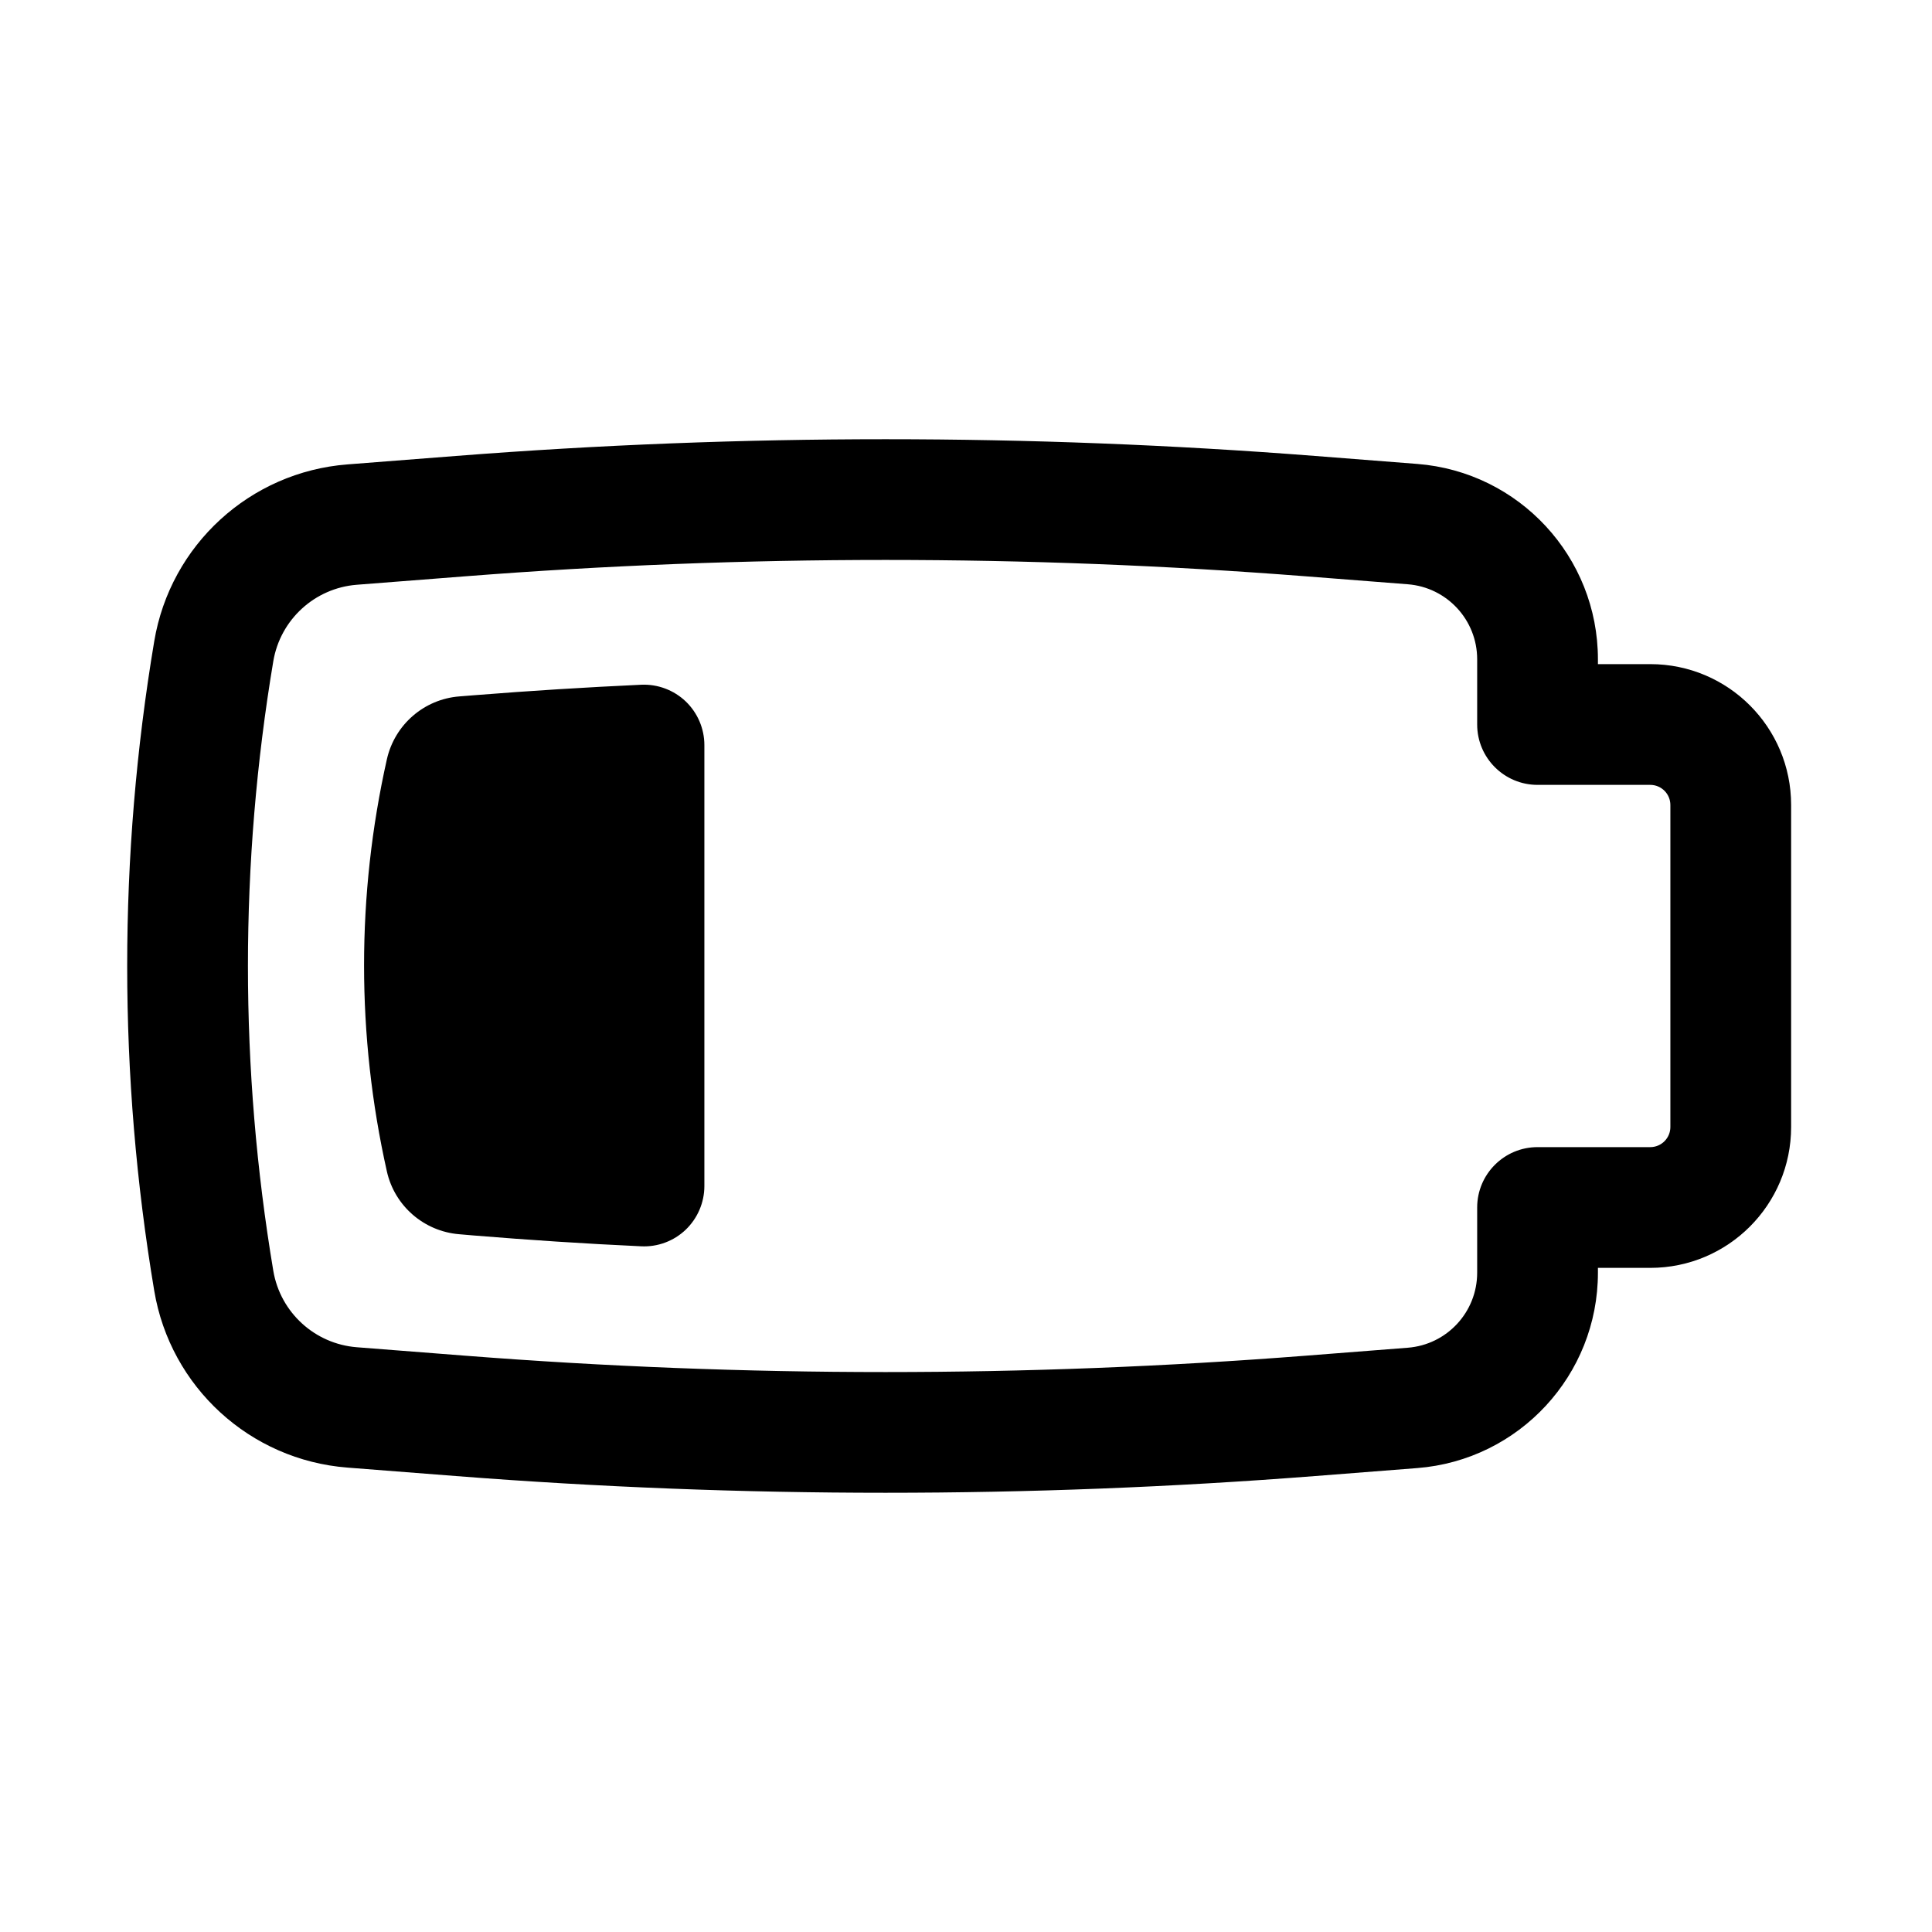
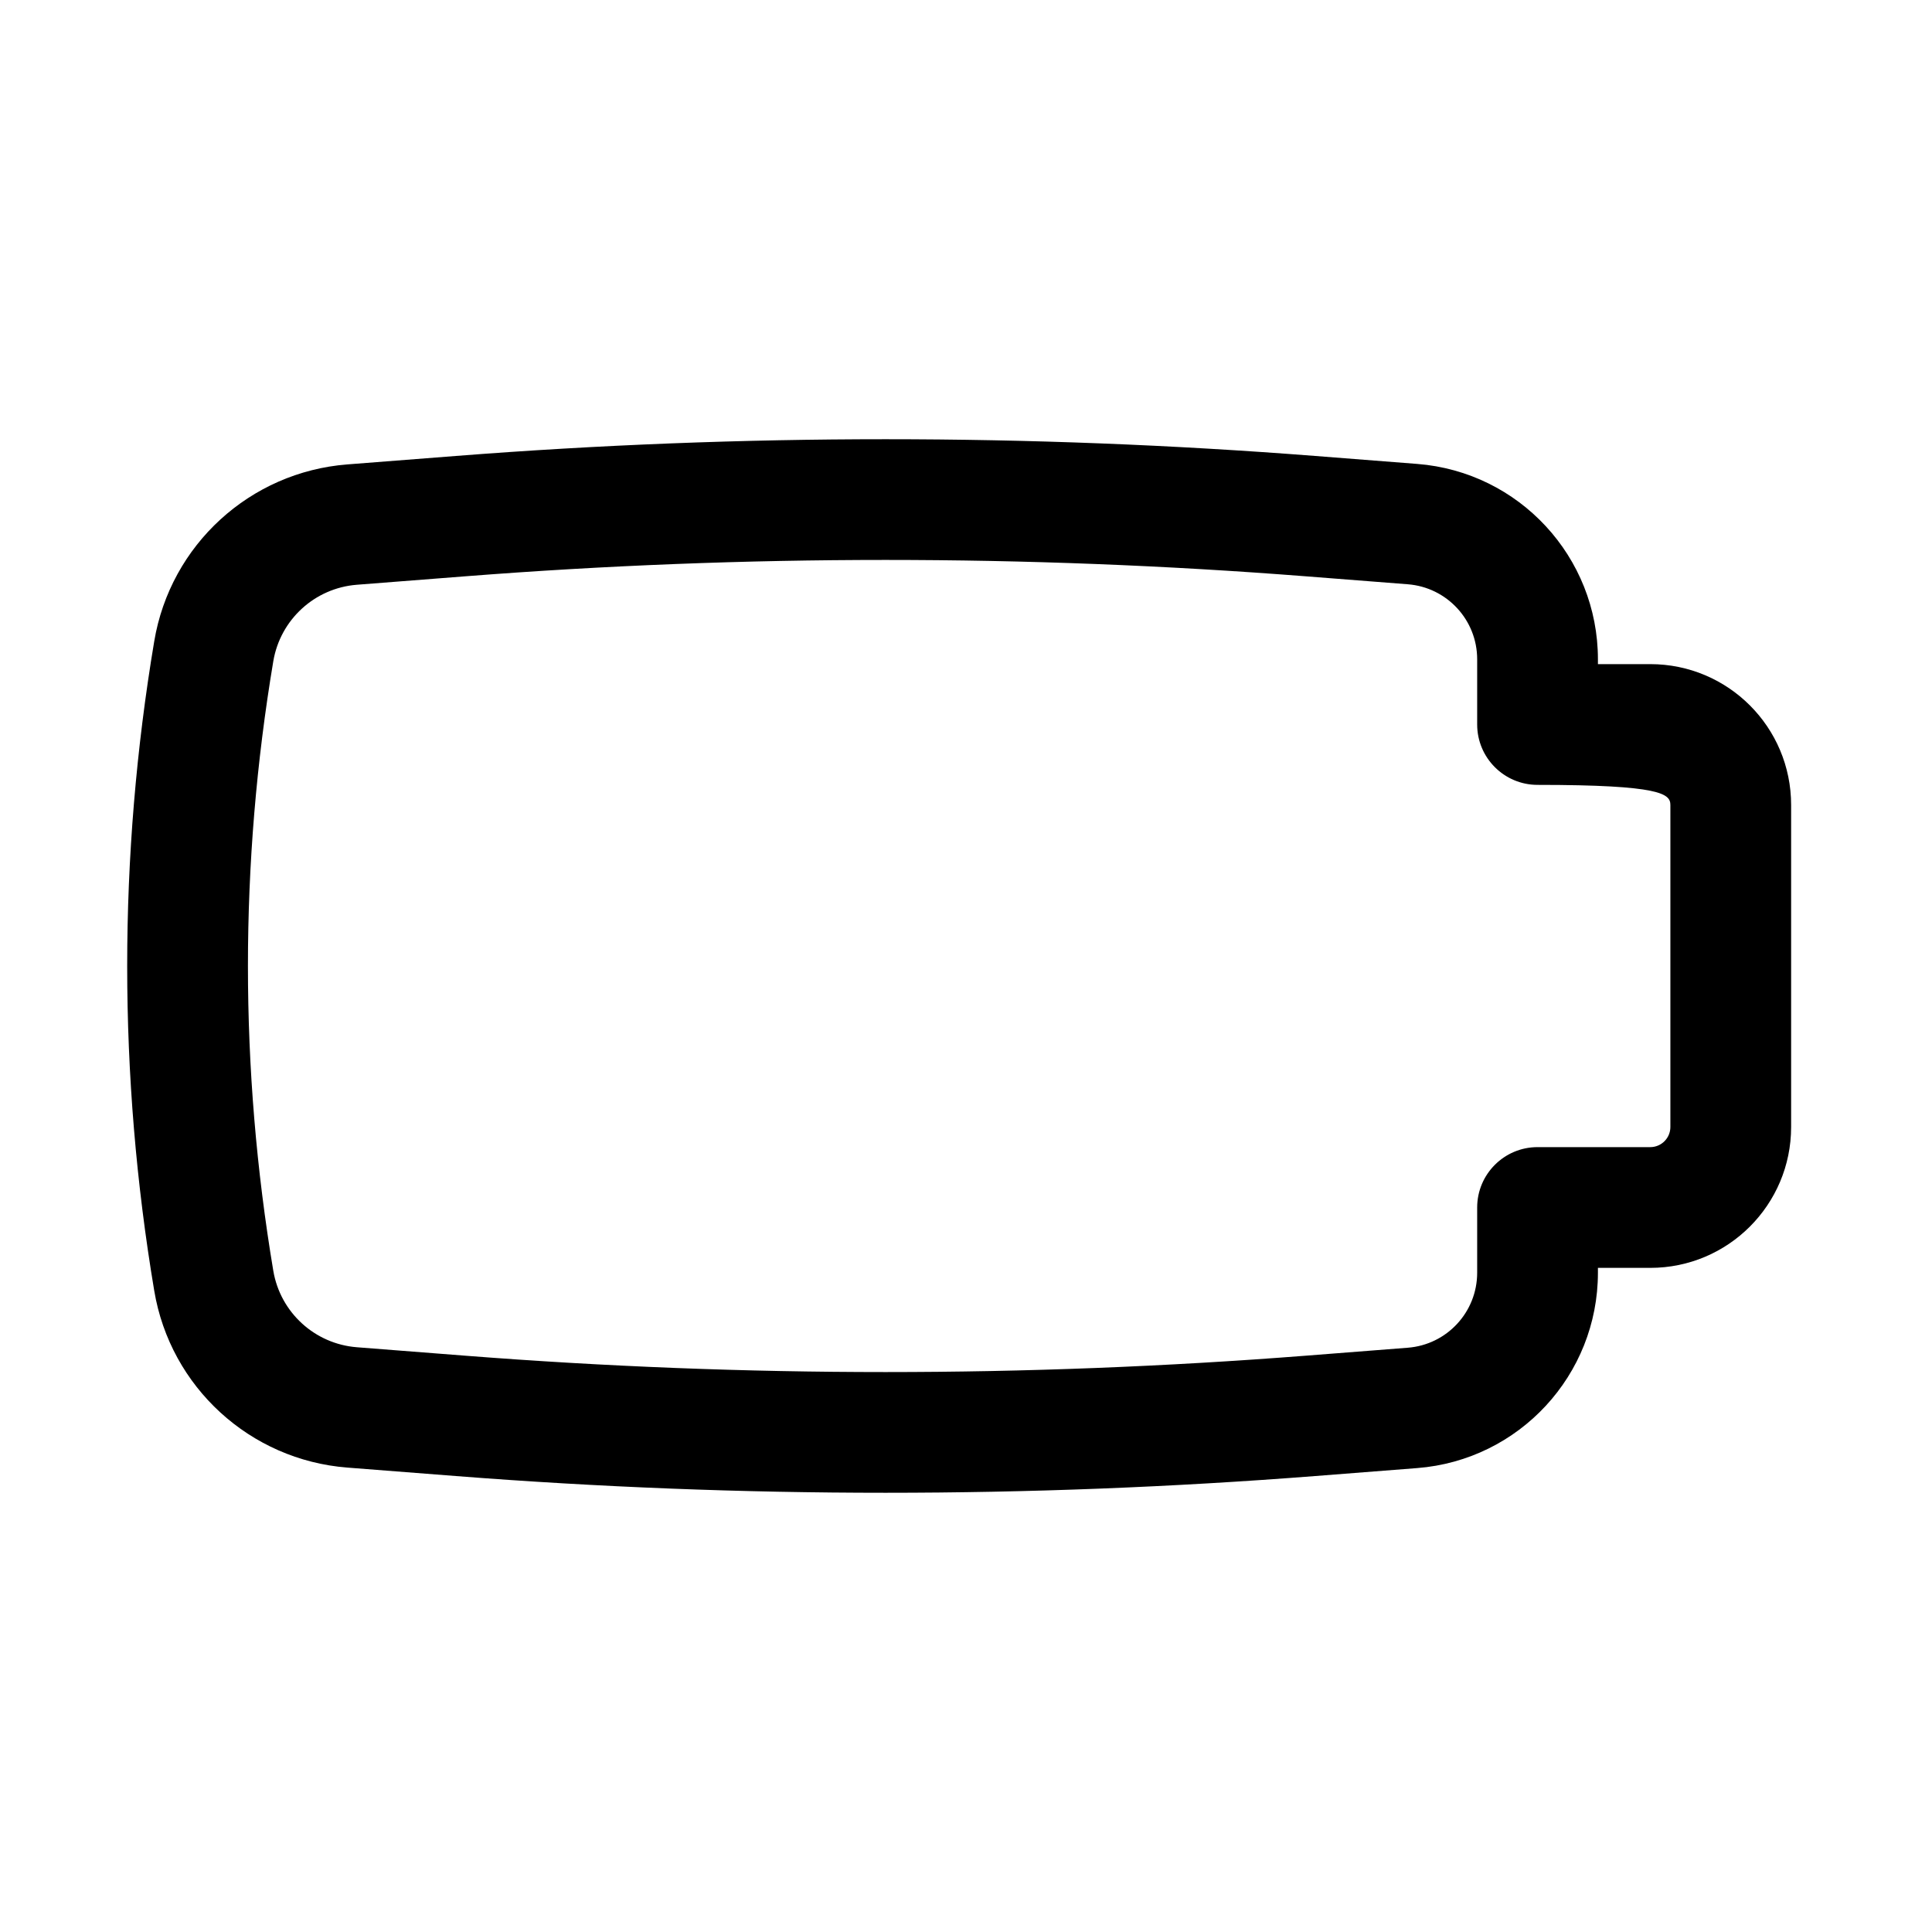
<svg xmlns="http://www.w3.org/2000/svg" width="800px" height="800px" viewBox="0 0 24 24" fill="none">
-   <path d="M8.75 9.256C8.75 9.051 8.666 8.855 8.518 8.713C8.37 8.572 8.17 8.497 7.966 8.506C7.275 8.538 6.585 8.581 5.895 8.636L5.707 8.651C5.268 8.685 4.903 9.002 4.806 9.432C4.428 11.117 4.428 12.866 4.806 14.552C4.902 14.98 5.266 15.296 5.704 15.332L5.878 15.347C6.573 15.404 7.268 15.45 7.965 15.482C8.169 15.492 8.369 15.418 8.518 15.276C8.666 15.134 8.75 14.938 8.75 14.733V9.256Z" fill="#000000" />
-   <path fill-rule="evenodd" clip-rule="evenodd" d="M22.25 14V10C22.25 9.033 21.467 8.25 20.5 8.25H19.85V8.19C19.85 6.919 18.872 5.862 17.605 5.763L16.337 5.664C12.784 5.387 9.216 5.387 5.664 5.664L4.316 5.769C3.106 5.863 2.116 6.769 1.916 7.966C1.468 10.637 1.468 13.363 1.916 16.034C2.116 17.231 3.106 18.137 4.316 18.231L5.664 18.336C9.216 18.613 12.784 18.613 16.337 18.336L17.605 18.237C18.872 18.138 19.85 17.081 19.85 15.81V15.75H20.5C21.467 15.75 22.25 14.966 22.25 14ZM20.75 10V14C20.75 14.138 20.638 14.25 20.5 14.25L19.1 14.25C18.686 14.25 18.35 14.586 18.35 15V15.81C18.35 16.298 17.975 16.704 17.488 16.742L16.22 16.841C12.745 17.112 9.255 17.112 5.78 16.841L4.433 16.736C3.91 16.695 3.482 16.303 3.395 15.786C2.975 13.28 2.975 10.72 3.395 8.214C3.482 7.697 3.91 7.305 4.433 7.264L5.78 7.159C9.255 6.888 12.745 6.888 16.22 7.159L17.488 7.258C17.975 7.296 18.35 7.702 18.35 8.19V9C18.35 9.414 18.686 9.75 19.1 9.75H20.5C20.638 9.75 20.75 9.862 20.75 10Z" fill="#000000" />
+   <path fill-rule="evenodd" clip-rule="evenodd" d="M22.25 14V10C22.25 9.033 21.467 8.25 20.5 8.25H19.85V8.19C19.85 6.919 18.872 5.862 17.605 5.763L16.337 5.664C12.784 5.387 9.216 5.387 5.664 5.664L4.316 5.769C3.106 5.863 2.116 6.769 1.916 7.966C1.468 10.637 1.468 13.363 1.916 16.034C2.116 17.231 3.106 18.137 4.316 18.231L5.664 18.336C9.216 18.613 12.784 18.613 16.337 18.336L17.605 18.237C18.872 18.138 19.85 17.081 19.85 15.81V15.75H20.5C21.467 15.75 22.25 14.966 22.25 14ZM20.75 10V14C20.75 14.138 20.638 14.25 20.5 14.25L19.1 14.25C18.686 14.25 18.35 14.586 18.35 15V15.81C18.35 16.298 17.975 16.704 17.488 16.742L16.22 16.841C12.745 17.112 9.255 17.112 5.78 16.841L4.433 16.736C3.91 16.695 3.482 16.303 3.395 15.786C2.975 13.28 2.975 10.72 3.395 8.214C3.482 7.697 3.91 7.305 4.433 7.264L5.78 7.159C9.255 6.888 12.745 6.888 16.22 7.159L17.488 7.258C17.975 7.296 18.35 7.702 18.35 8.19V9C18.35 9.414 18.686 9.75 19.1 9.75C20.638 9.75 20.75 9.862 20.75 10Z" fill="#000000" />
</svg>